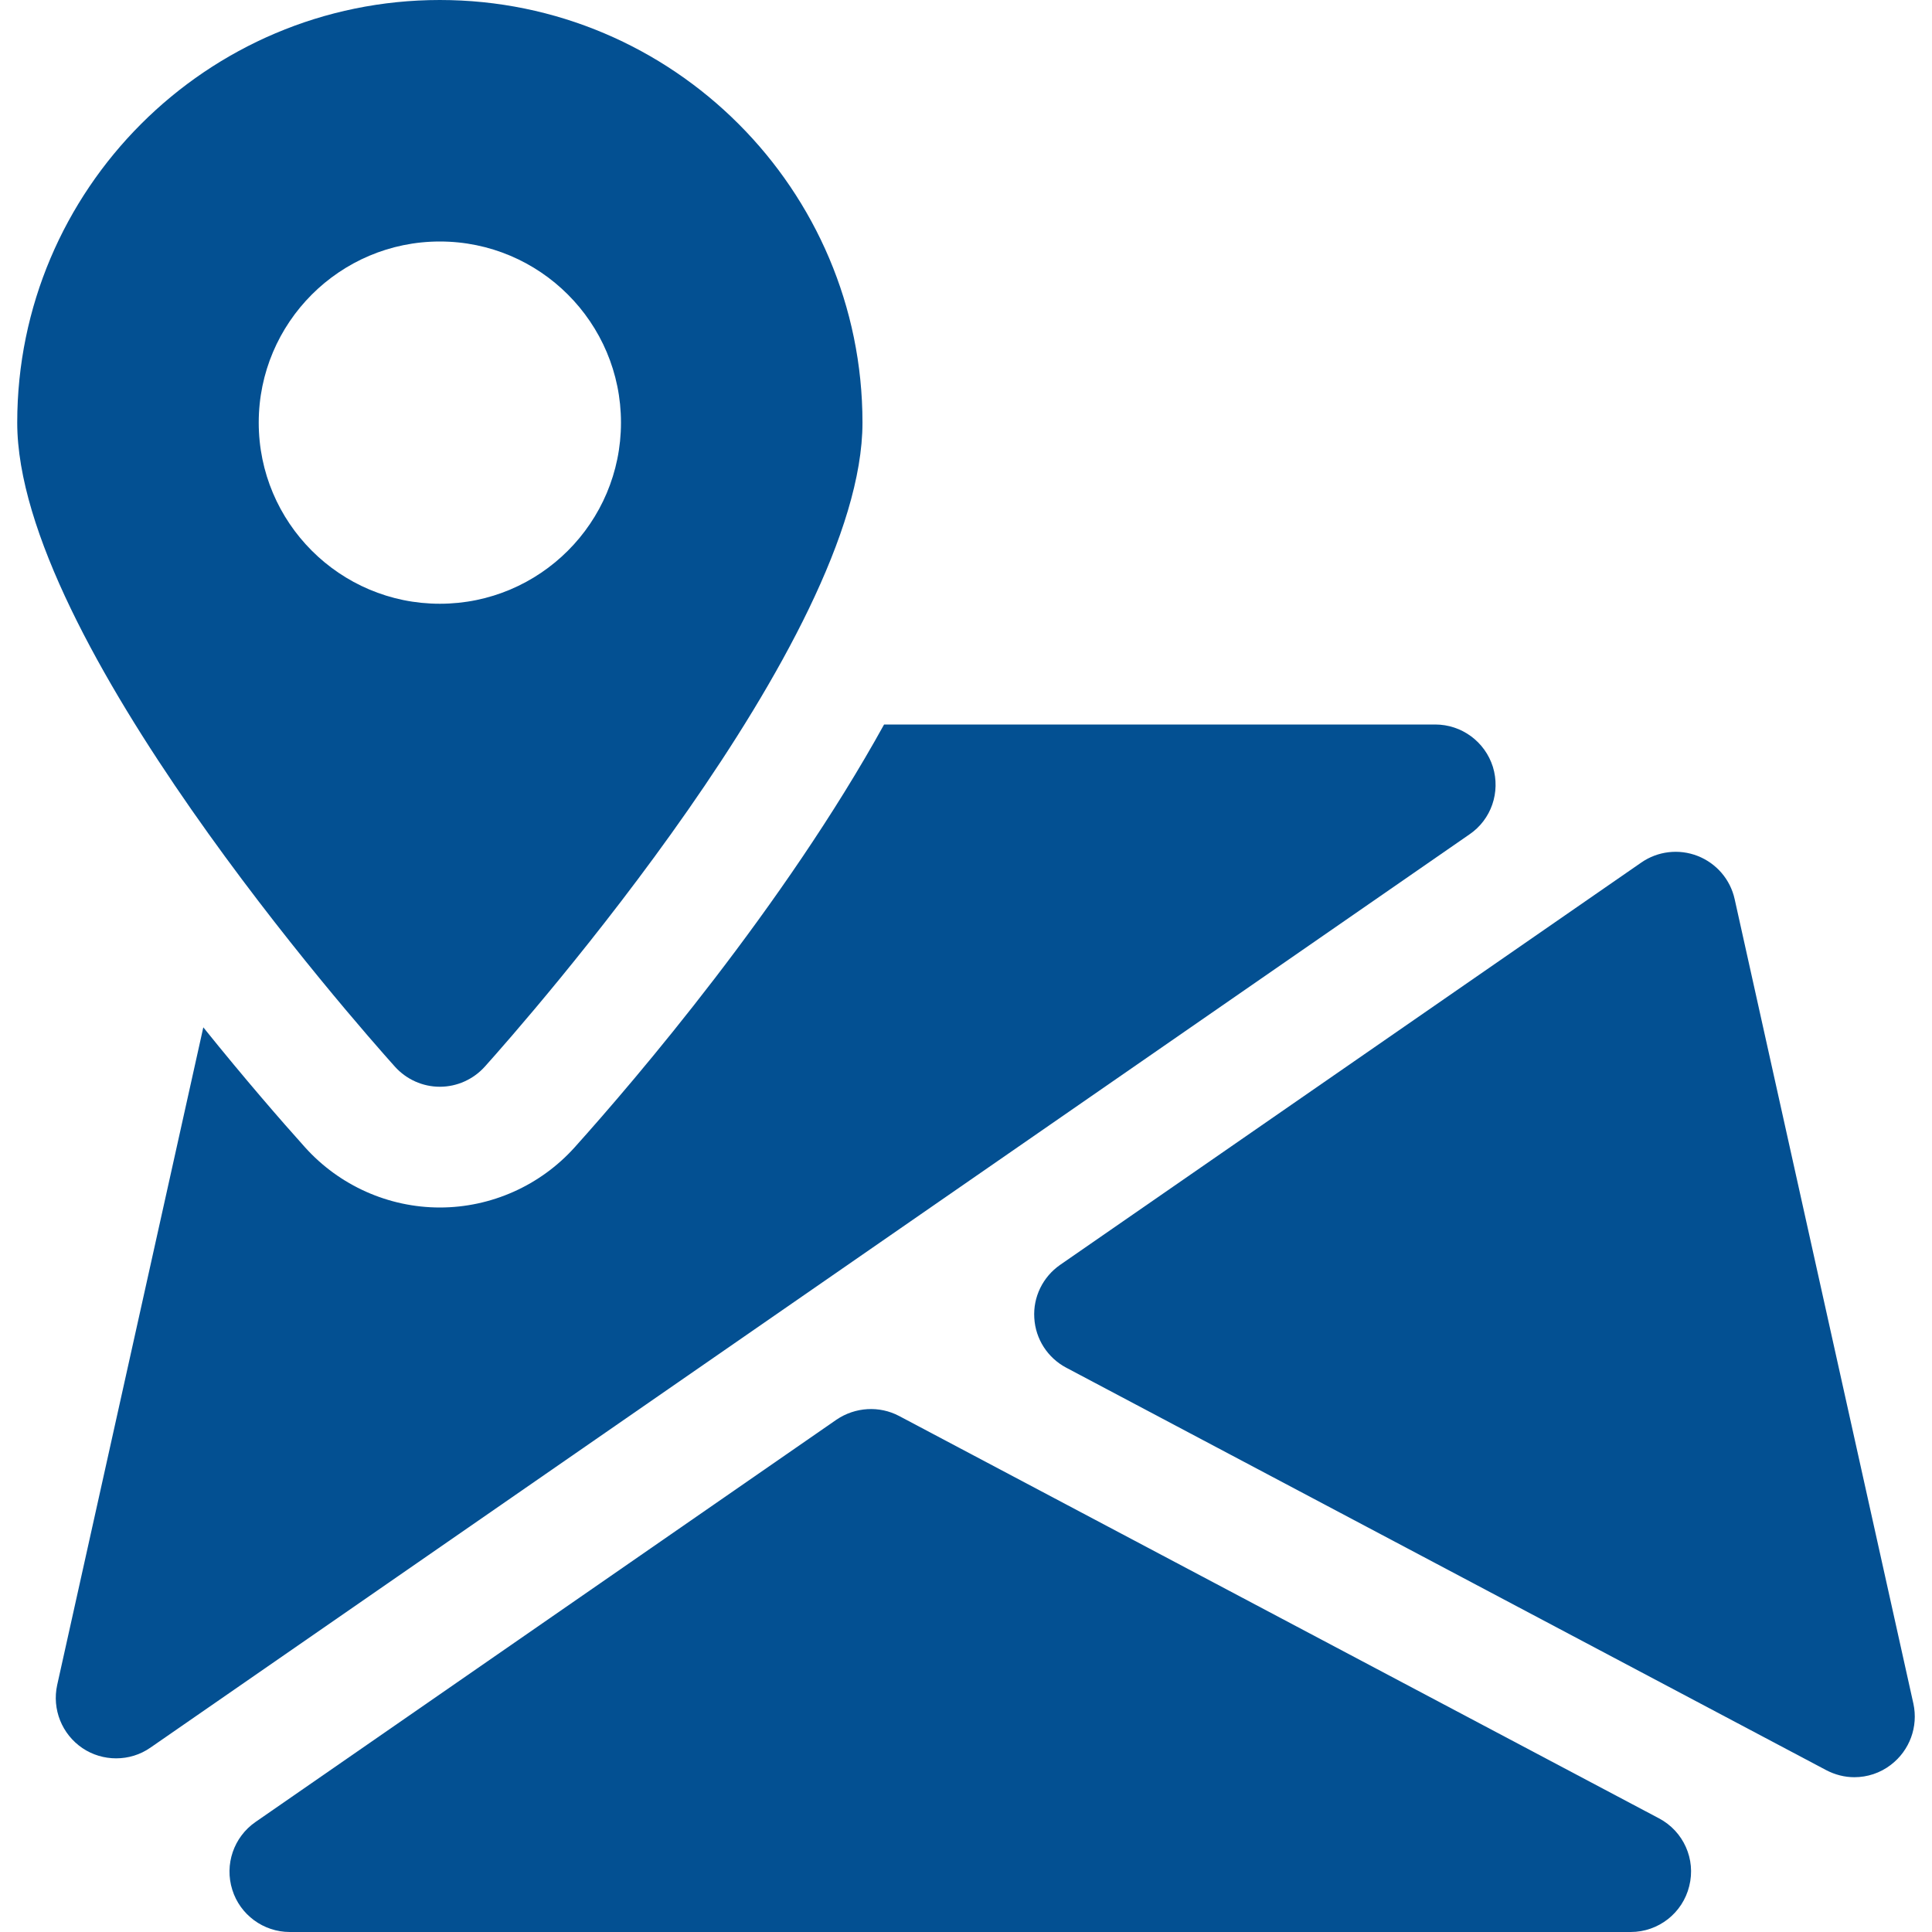
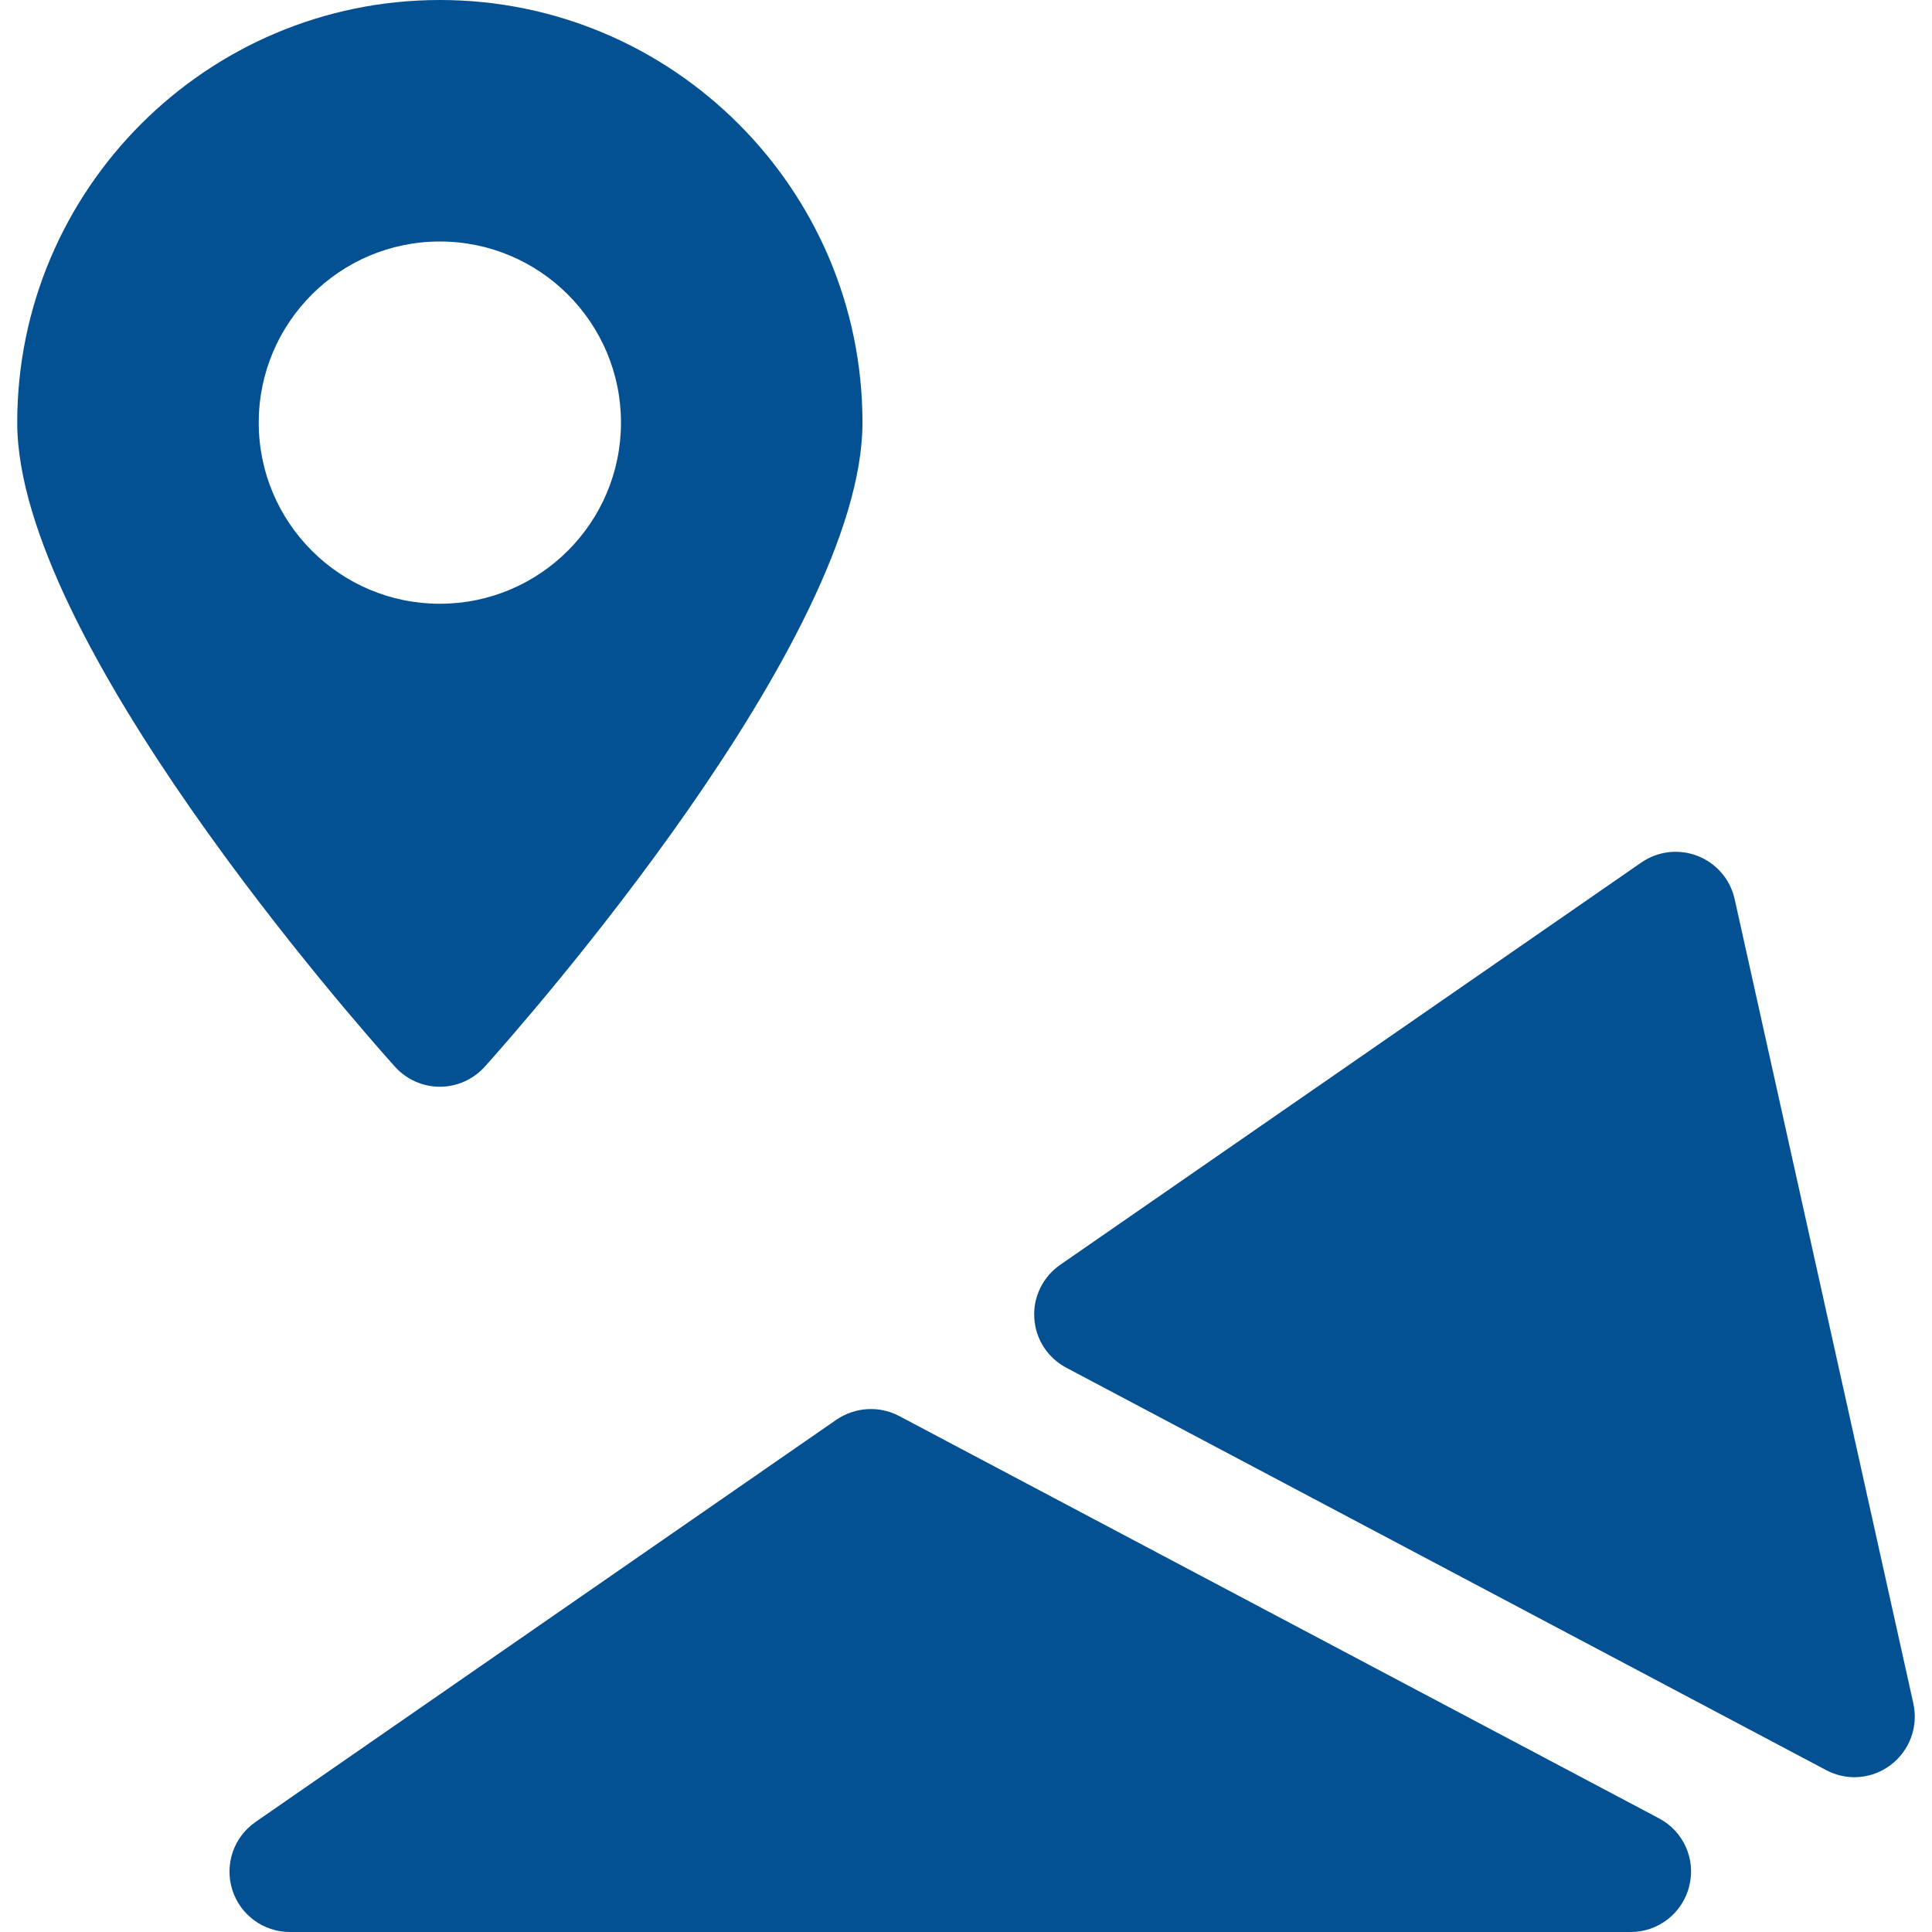
<svg xmlns="http://www.w3.org/2000/svg" version="1.1" id="Layer_1" x="0px" y="0px" width="60px" height="60px" viewBox="0 0 60 60" enable-background="new 0 0 60 60" xml:space="preserve">
  <g>
    <path fill="#035092" d="M51.523,56.471L27.925,43.976c-0.615-0.326-1.365-0.281-1.946,0.112L7.934,56.584   c-0.675,0.468-0.967,1.319-0.72,2.104C7.454,59.463,8.181,60,8.999,60h41.644c0.859,0,1.612-0.586,1.818-1.426   C52.672,57.738,52.281,56.872,51.523,56.471z" />
    <path fill="#035092" d="M59.422,52.908l-5.551-24.986c-0.135-0.611-0.566-1.11-1.147-1.339c-0.585-0.229-1.241-0.15-1.751,0.203   L32.924,39.281c-0.54,0.375-0.844,1.001-0.803,1.65c0.037,0.656,0.416,1.24,0.994,1.545L56.71,54.971   c0.277,0.146,0.577,0.222,0.878,0.222c0.4,0,0.803-0.128,1.136-0.386C59.305,54.363,59.578,53.625,59.422,52.908z" />
-     <path fill="#035092" d="M46.363,23.816c-0.247-0.784-0.971-1.316-1.792-1.316H27.456c-3.112,5.636-7.717,11.025-9.611,13.133   C16.78,36.817,15.254,37.5,13.66,37.5s-3.12-0.683-4.185-1.867c-0.731-0.814-1.864-2.115-3.161-3.728L1.776,52.328   c-0.165,0.753,0.146,1.529,0.784,1.961c0.315,0.213,0.683,0.318,1.046,0.318c0.375,0,0.746-0.109,1.068-0.334l40.962-28.361   C46.314,25.451,46.604,24.6,46.363,23.816z" />
    <path fill="#035092" d="M13.66,0C6.422,0,0.535,5.888,0.535,13.125c0,6.735,10.53,18.664,11.73,20.002   c0.356,0.395,0.862,0.623,1.395,0.623c0.533,0,1.039-0.229,1.395-0.623c1.2-1.338,11.73-13.267,11.73-20.002   C26.785,5.888,20.897,0,13.66,0z M13.66,18.75c-3.105,0-5.625-2.52-5.625-5.625S10.555,7.5,13.66,7.5   c3.105,0,5.625,2.52,5.625,5.625S16.765,18.75,13.66,18.75z" />
  </g>
</svg>